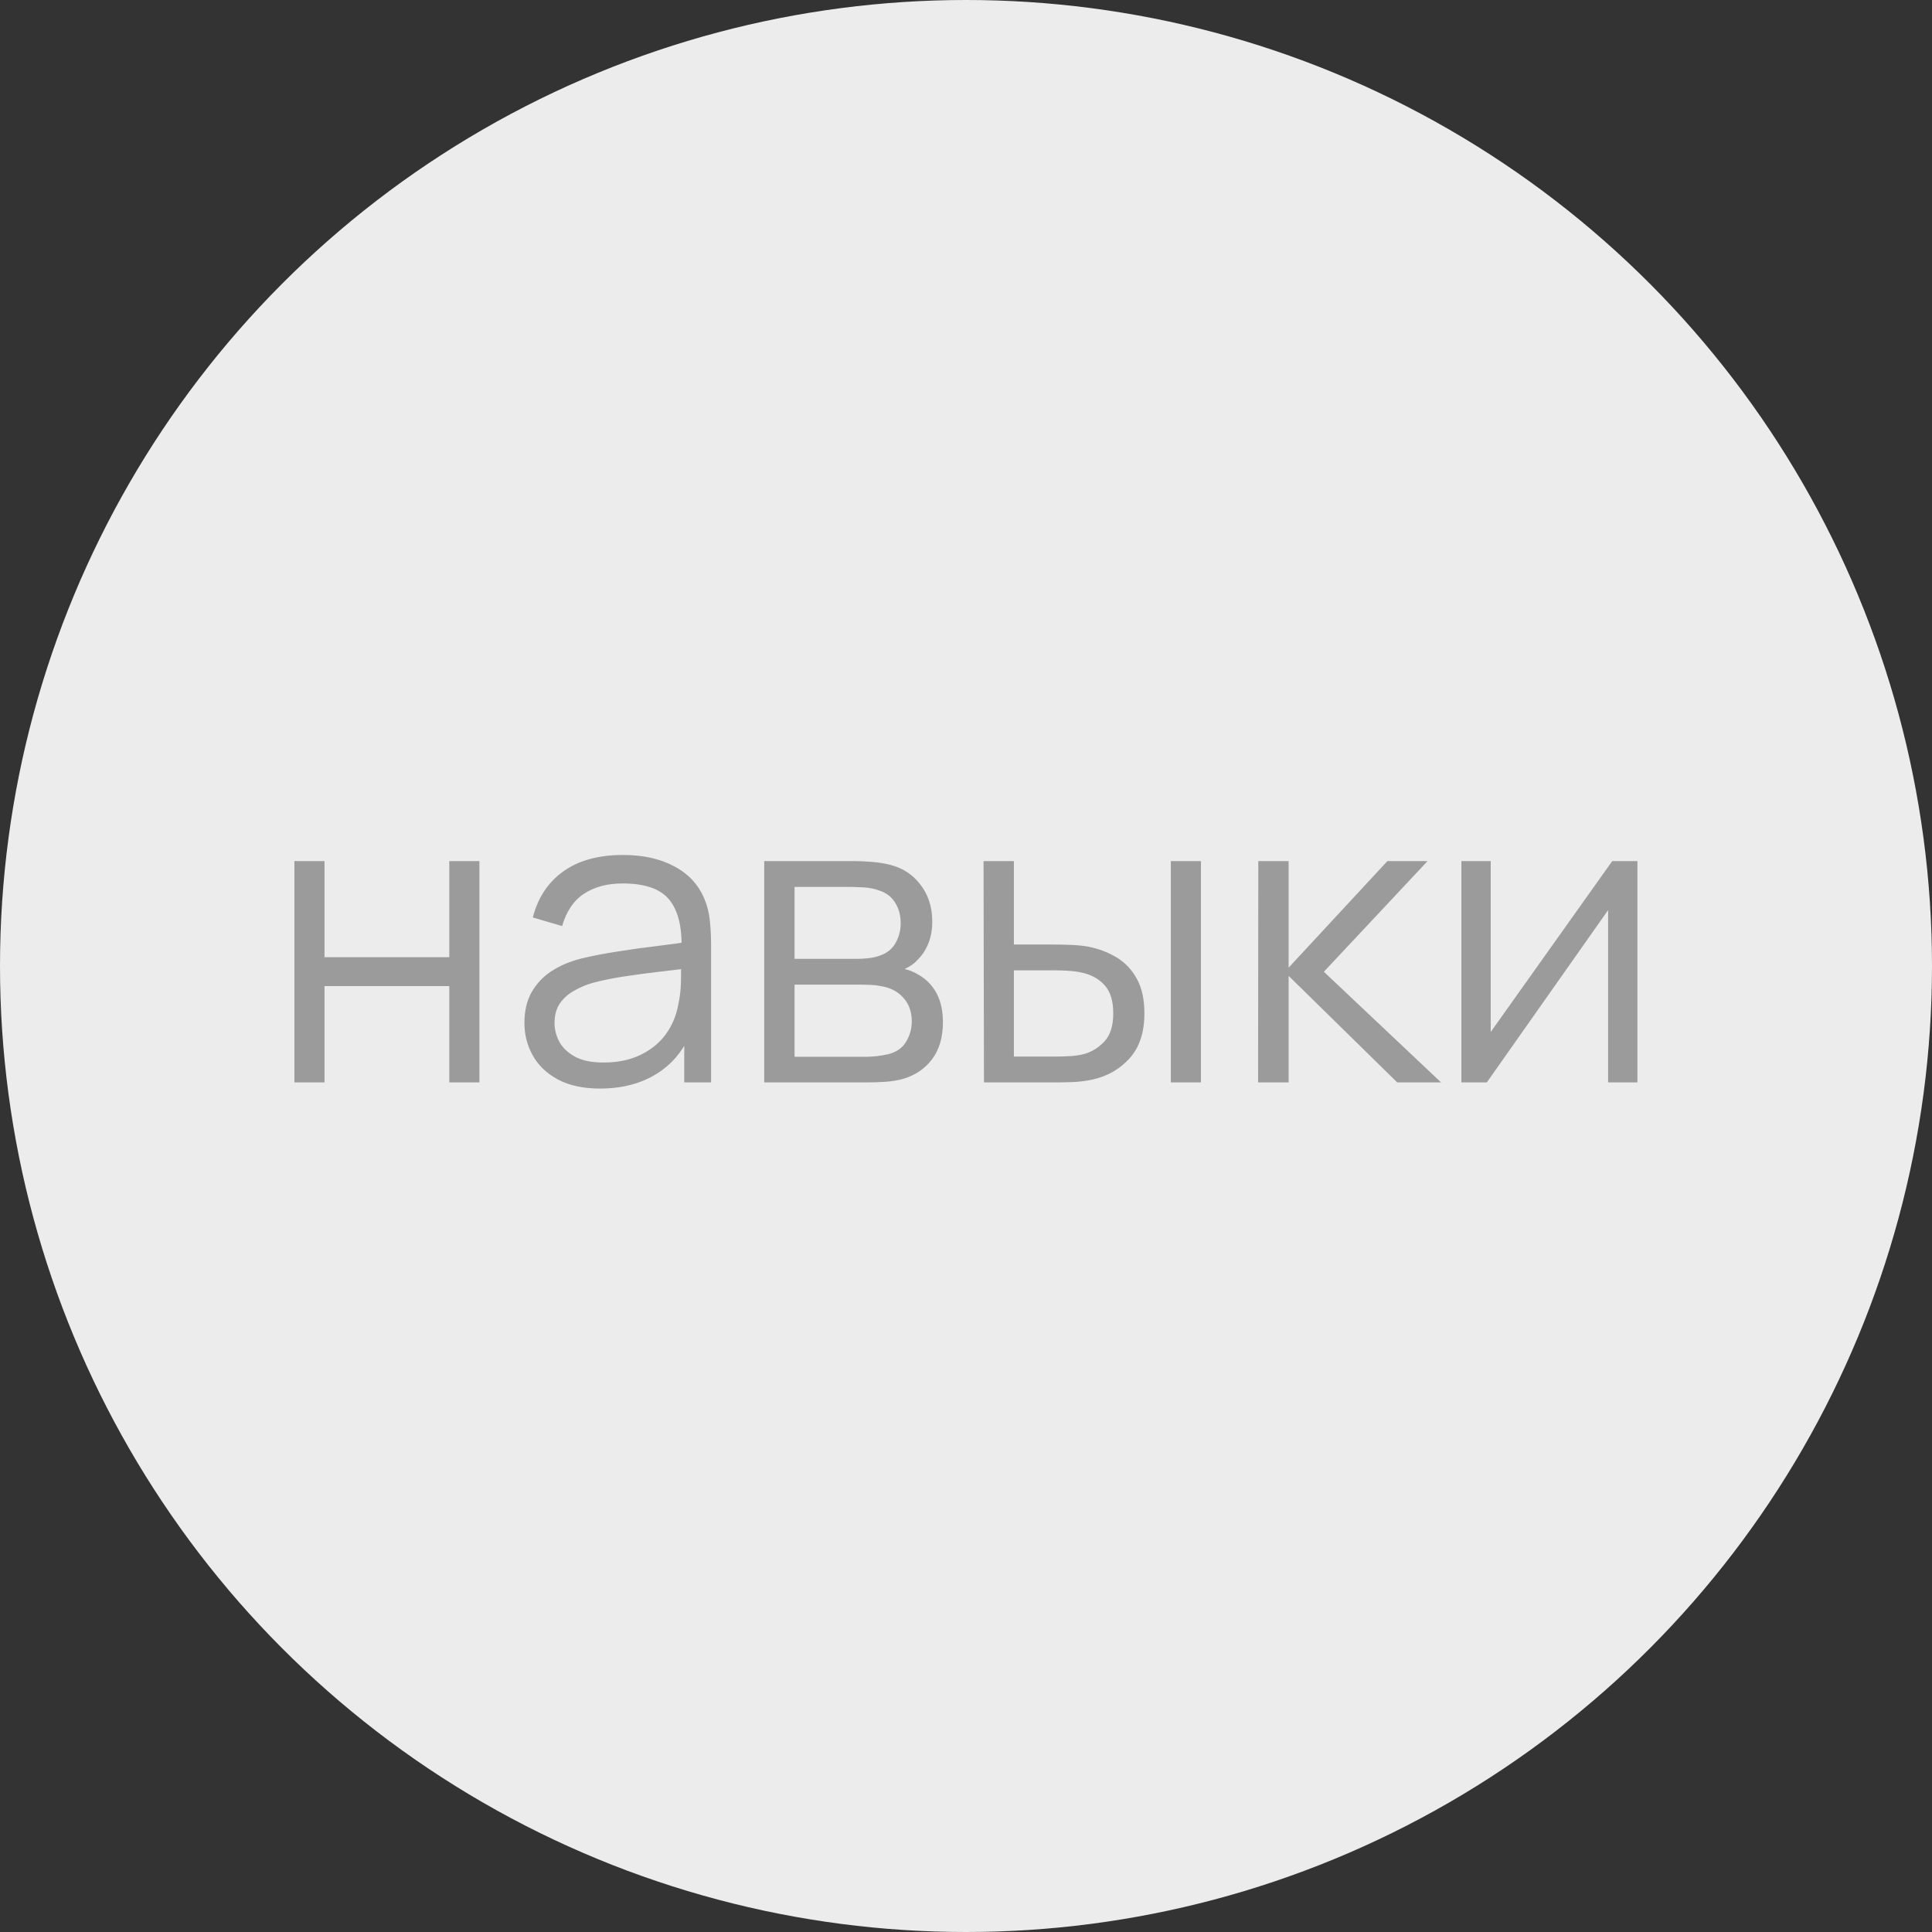
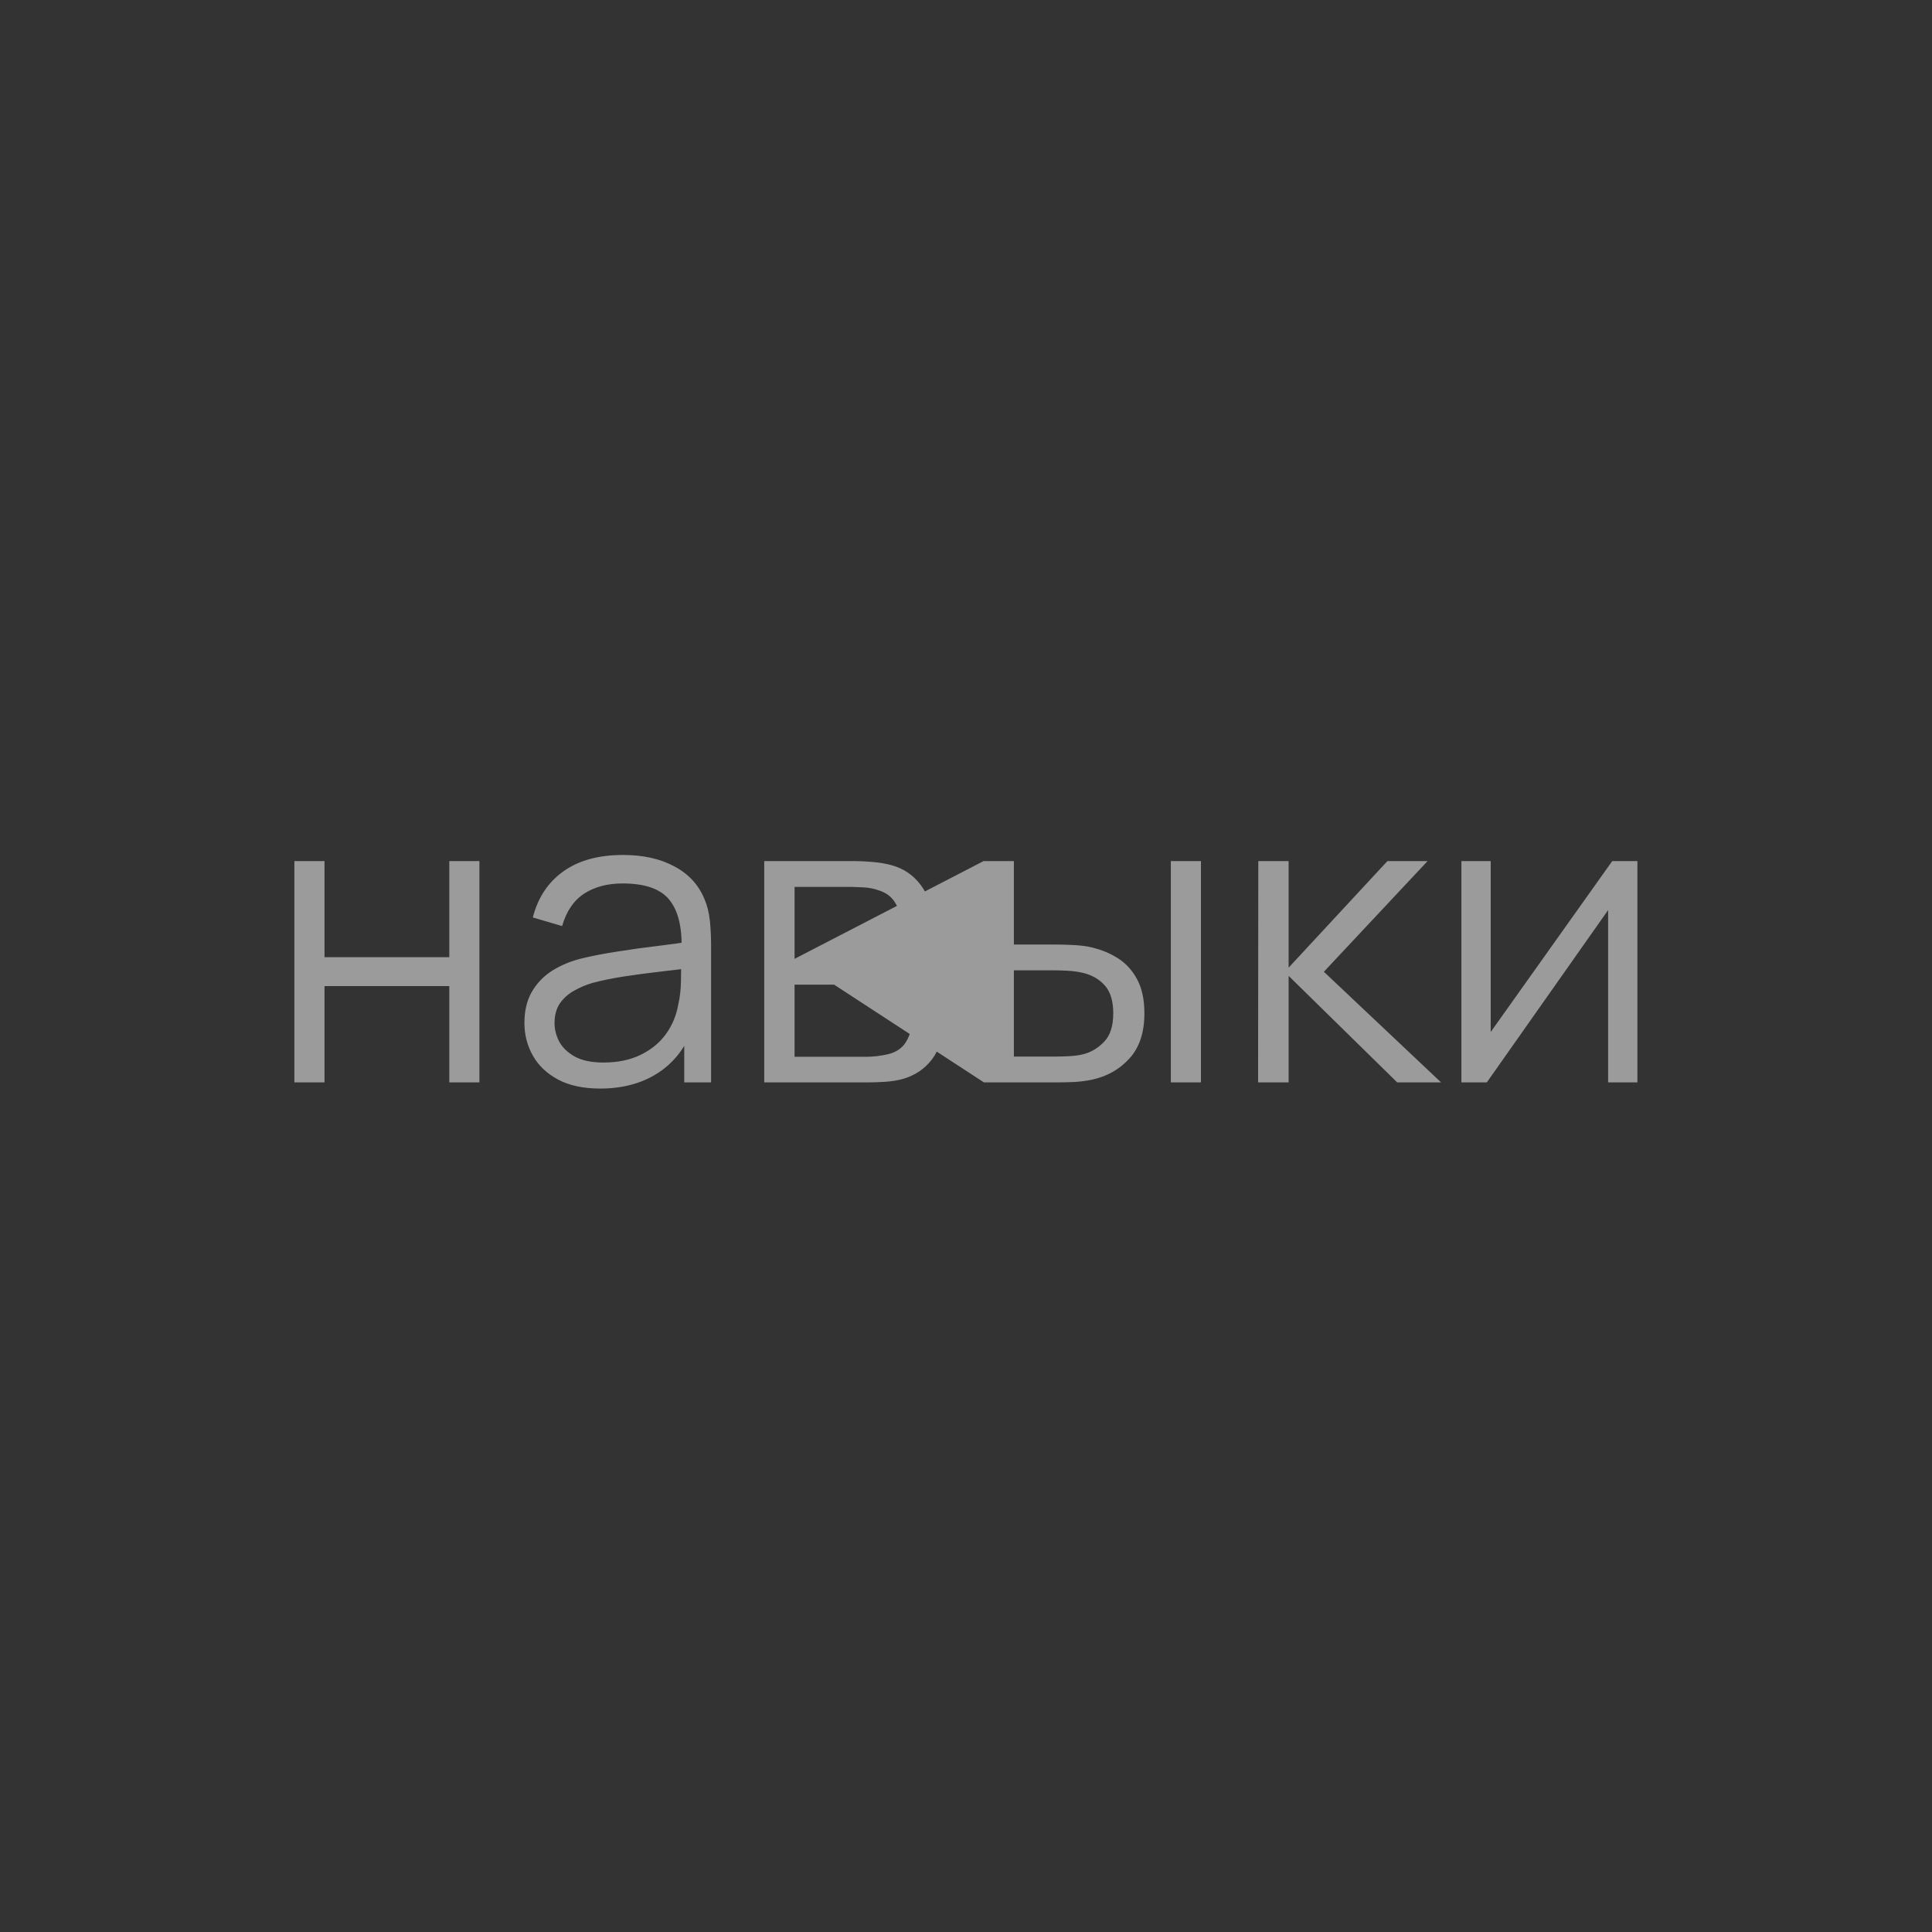
<svg xmlns="http://www.w3.org/2000/svg" width="170" height="170" viewBox="0 0 170 170" fill="none">
  <rect x="0" y="0" width="170" height="170" fill="#333333" stroke="none" />
-   <circle cx="85" cy="85" r="85" fill="#ECECEC" />
-   <path d="M25.903 95.243V75.77H28.554V84.227H39.534V75.77H42.185V95.243H39.534V86.769H28.554V95.243H25.903ZM52.798 95.784C51.331 95.784 50.099 95.52 49.102 94.991C48.116 94.462 47.377 93.759 46.884 92.881C46.391 92.004 46.145 91.048 46.145 90.014C46.145 88.957 46.355 88.055 46.776 87.31C47.209 86.553 47.791 85.933 48.525 85.453C49.27 84.972 50.129 84.605 51.103 84.353C52.089 84.112 53.177 83.902 54.367 83.722C55.569 83.529 56.741 83.367 57.883 83.235C59.036 83.091 60.046 82.953 60.912 82.82L59.974 83.397C60.01 81.474 59.637 80.05 58.856 79.124C58.075 78.198 56.717 77.736 54.781 77.736C53.447 77.736 52.317 78.036 51.392 78.637C50.478 79.238 49.835 80.188 49.462 81.486L46.884 80.729C47.329 78.986 48.224 77.634 49.571 76.672C50.917 75.71 52.666 75.23 54.817 75.23C56.596 75.23 58.105 75.566 59.343 76.239C60.593 76.9 61.477 77.862 61.993 79.124C62.234 79.689 62.39 80.32 62.462 81.017C62.534 81.714 62.57 82.424 62.57 83.145V95.243H60.208V90.357L60.894 90.645C60.232 92.316 59.205 93.59 57.81 94.468C56.416 95.345 54.745 95.784 52.798 95.784ZM53.104 93.494C54.343 93.494 55.424 93.272 56.35 92.827C57.276 92.382 58.021 91.775 58.586 91.006C59.151 90.225 59.517 89.347 59.685 88.374C59.83 87.749 59.908 87.063 59.92 86.318C59.932 85.561 59.938 84.996 59.938 84.623L60.948 85.146C60.046 85.266 59.066 85.387 58.009 85.507C56.963 85.627 55.929 85.765 54.907 85.921C53.898 86.078 52.984 86.264 52.167 86.48C51.614 86.637 51.079 86.859 50.562 87.148C50.045 87.424 49.619 87.797 49.282 88.265C48.958 88.734 48.795 89.317 48.795 90.014C48.795 90.579 48.933 91.126 49.21 91.655C49.498 92.184 49.955 92.623 50.58 92.971C51.217 93.32 52.059 93.494 53.104 93.494ZM67.246 95.243V75.77H75.27C75.678 75.77 76.171 75.794 76.748 75.843C77.337 75.891 77.884 75.981 78.389 76.113C79.483 76.401 80.36 76.99 81.021 77.88C81.694 78.769 82.031 79.839 82.031 81.089C82.031 81.787 81.923 82.412 81.706 82.965C81.502 83.505 81.208 83.974 80.823 84.371C80.643 84.575 80.444 84.755 80.228 84.912C80.012 85.056 79.801 85.176 79.597 85.272C79.981 85.344 80.396 85.513 80.841 85.777C81.538 86.186 82.067 86.739 82.428 87.436C82.788 88.121 82.969 88.957 82.969 89.942C82.969 91.276 82.65 92.364 82.013 93.206C81.376 94.047 80.522 94.624 79.453 94.937C78.972 95.069 78.449 95.153 77.884 95.189C77.331 95.225 76.808 95.243 76.315 95.243H67.246ZM69.915 92.989H76.189C76.442 92.989 76.76 92.971 77.145 92.935C77.529 92.887 77.872 92.827 78.172 92.755C78.882 92.575 79.399 92.214 79.723 91.673C80.06 91.12 80.228 90.519 80.228 89.87C80.228 89.017 79.975 88.32 79.471 87.779C78.978 87.226 78.317 86.889 77.487 86.769C77.211 86.709 76.922 86.673 76.622 86.661C76.321 86.649 76.051 86.643 75.811 86.643H69.915V92.989ZM69.915 84.371H75.36C75.672 84.371 76.021 84.353 76.406 84.317C76.802 84.269 77.145 84.191 77.433 84.082C78.058 83.866 78.515 83.493 78.804 82.965C79.104 82.436 79.254 81.859 79.254 81.234C79.254 80.549 79.092 79.948 78.767 79.431C78.455 78.914 77.98 78.553 77.343 78.349C76.91 78.192 76.442 78.102 75.937 78.078C75.444 78.054 75.131 78.042 74.999 78.042H69.915V84.371ZM86.58 95.243L86.544 75.77H89.213V83.109H92.602C93.167 83.109 93.72 83.121 94.261 83.145C94.802 83.169 95.289 83.217 95.722 83.289C96.683 83.481 97.537 83.806 98.282 84.263C99.027 84.719 99.616 85.35 100.049 86.156C100.482 86.949 100.698 87.953 100.698 89.167C100.698 90.838 100.265 92.154 99.4 93.116C98.534 94.077 97.447 94.702 96.136 94.991C95.644 95.099 95.109 95.171 94.532 95.207C93.955 95.231 93.39 95.243 92.837 95.243H86.58ZM89.213 92.971H92.729C93.125 92.971 93.576 92.959 94.081 92.935C94.586 92.911 95.03 92.845 95.415 92.737C96.064 92.557 96.647 92.196 97.164 91.655C97.693 91.102 97.957 90.273 97.957 89.167C97.957 88.073 97.705 87.25 97.2 86.697C96.695 86.132 96.022 85.759 95.181 85.579C94.796 85.495 94.387 85.441 93.955 85.417C93.534 85.393 93.125 85.381 92.729 85.381H89.213V92.971ZM103.024 95.243V75.77H105.674V95.243H103.024ZM110.702 95.243L110.72 75.77H113.388V85.146L122.079 75.77H125.613L116.49 85.507L126.803 95.243H122.945L113.388 85.867V95.243H110.702ZM144.079 75.77V95.243H141.501V80.08L130.827 95.243H128.591V75.77H131.17V90.808L141.862 75.77H144.079Z" fill="#9B9B9B" />
+   <path d="M25.903 95.243V75.77H28.554V84.227H39.534V75.77H42.185V95.243H39.534V86.769H28.554V95.243H25.903ZM52.798 95.784C51.331 95.784 50.099 95.52 49.102 94.991C48.116 94.462 47.377 93.759 46.884 92.881C46.391 92.004 46.145 91.048 46.145 90.014C46.145 88.957 46.355 88.055 46.776 87.31C47.209 86.553 47.791 85.933 48.525 85.453C49.27 84.972 50.129 84.605 51.103 84.353C52.089 84.112 53.177 83.902 54.367 83.722C55.569 83.529 56.741 83.367 57.883 83.235C59.036 83.091 60.046 82.953 60.912 82.82L59.974 83.397C60.01 81.474 59.637 80.05 58.856 79.124C58.075 78.198 56.717 77.736 54.781 77.736C53.447 77.736 52.317 78.036 51.392 78.637C50.478 79.238 49.835 80.188 49.462 81.486L46.884 80.729C47.329 78.986 48.224 77.634 49.571 76.672C50.917 75.71 52.666 75.23 54.817 75.23C56.596 75.23 58.105 75.566 59.343 76.239C60.593 76.9 61.477 77.862 61.993 79.124C62.234 79.689 62.39 80.32 62.462 81.017C62.534 81.714 62.57 82.424 62.57 83.145V95.243H60.208V90.357L60.894 90.645C60.232 92.316 59.205 93.59 57.81 94.468C56.416 95.345 54.745 95.784 52.798 95.784ZM53.104 93.494C54.343 93.494 55.424 93.272 56.35 92.827C57.276 92.382 58.021 91.775 58.586 91.006C59.151 90.225 59.517 89.347 59.685 88.374C59.83 87.749 59.908 87.063 59.92 86.318C59.932 85.561 59.938 84.996 59.938 84.623L60.948 85.146C60.046 85.266 59.066 85.387 58.009 85.507C56.963 85.627 55.929 85.765 54.907 85.921C53.898 86.078 52.984 86.264 52.167 86.48C51.614 86.637 51.079 86.859 50.562 87.148C50.045 87.424 49.619 87.797 49.282 88.265C48.958 88.734 48.795 89.317 48.795 90.014C48.795 90.579 48.933 91.126 49.21 91.655C49.498 92.184 49.955 92.623 50.58 92.971C51.217 93.32 52.059 93.494 53.104 93.494ZM67.246 95.243V75.77H75.27C75.678 75.77 76.171 75.794 76.748 75.843C77.337 75.891 77.884 75.981 78.389 76.113C79.483 76.401 80.36 76.99 81.021 77.88C81.694 78.769 82.031 79.839 82.031 81.089C82.031 81.787 81.923 82.412 81.706 82.965C81.502 83.505 81.208 83.974 80.823 84.371C80.643 84.575 80.444 84.755 80.228 84.912C80.012 85.056 79.801 85.176 79.597 85.272C79.981 85.344 80.396 85.513 80.841 85.777C81.538 86.186 82.067 86.739 82.428 87.436C82.788 88.121 82.969 88.957 82.969 89.942C82.969 91.276 82.65 92.364 82.013 93.206C81.376 94.047 80.522 94.624 79.453 94.937C78.972 95.069 78.449 95.153 77.884 95.189C77.331 95.225 76.808 95.243 76.315 95.243H67.246ZM69.915 92.989H76.189C76.442 92.989 76.76 92.971 77.145 92.935C77.529 92.887 77.872 92.827 78.172 92.755C78.882 92.575 79.399 92.214 79.723 91.673C80.06 91.12 80.228 90.519 80.228 89.87C80.228 89.017 79.975 88.32 79.471 87.779C78.978 87.226 78.317 86.889 77.487 86.769C77.211 86.709 76.922 86.673 76.622 86.661C76.321 86.649 76.051 86.643 75.811 86.643H69.915V92.989ZM69.915 84.371H75.36C75.672 84.371 76.021 84.353 76.406 84.317C76.802 84.269 77.145 84.191 77.433 84.082C78.058 83.866 78.515 83.493 78.804 82.965C79.104 82.436 79.254 81.859 79.254 81.234C79.254 80.549 79.092 79.948 78.767 79.431C78.455 78.914 77.98 78.553 77.343 78.349C76.91 78.192 76.442 78.102 75.937 78.078C75.444 78.054 75.131 78.042 74.999 78.042H69.915V84.371ZL86.544 75.77H89.213V83.109H92.602C93.167 83.109 93.72 83.121 94.261 83.145C94.802 83.169 95.289 83.217 95.722 83.289C96.683 83.481 97.537 83.806 98.282 84.263C99.027 84.719 99.616 85.35 100.049 86.156C100.482 86.949 100.698 87.953 100.698 89.167C100.698 90.838 100.265 92.154 99.4 93.116C98.534 94.077 97.447 94.702 96.136 94.991C95.644 95.099 95.109 95.171 94.532 95.207C93.955 95.231 93.39 95.243 92.837 95.243H86.58ZM89.213 92.971H92.729C93.125 92.971 93.576 92.959 94.081 92.935C94.586 92.911 95.03 92.845 95.415 92.737C96.064 92.557 96.647 92.196 97.164 91.655C97.693 91.102 97.957 90.273 97.957 89.167C97.957 88.073 97.705 87.25 97.2 86.697C96.695 86.132 96.022 85.759 95.181 85.579C94.796 85.495 94.387 85.441 93.955 85.417C93.534 85.393 93.125 85.381 92.729 85.381H89.213V92.971ZM103.024 95.243V75.77H105.674V95.243H103.024ZM110.702 95.243L110.72 75.77H113.388V85.146L122.079 75.77H125.613L116.49 85.507L126.803 95.243H122.945L113.388 85.867V95.243H110.702ZM144.079 75.77V95.243H141.501V80.08L130.827 95.243H128.591V75.77H131.17V90.808L141.862 75.77H144.079Z" fill="#9B9B9B" />
</svg>